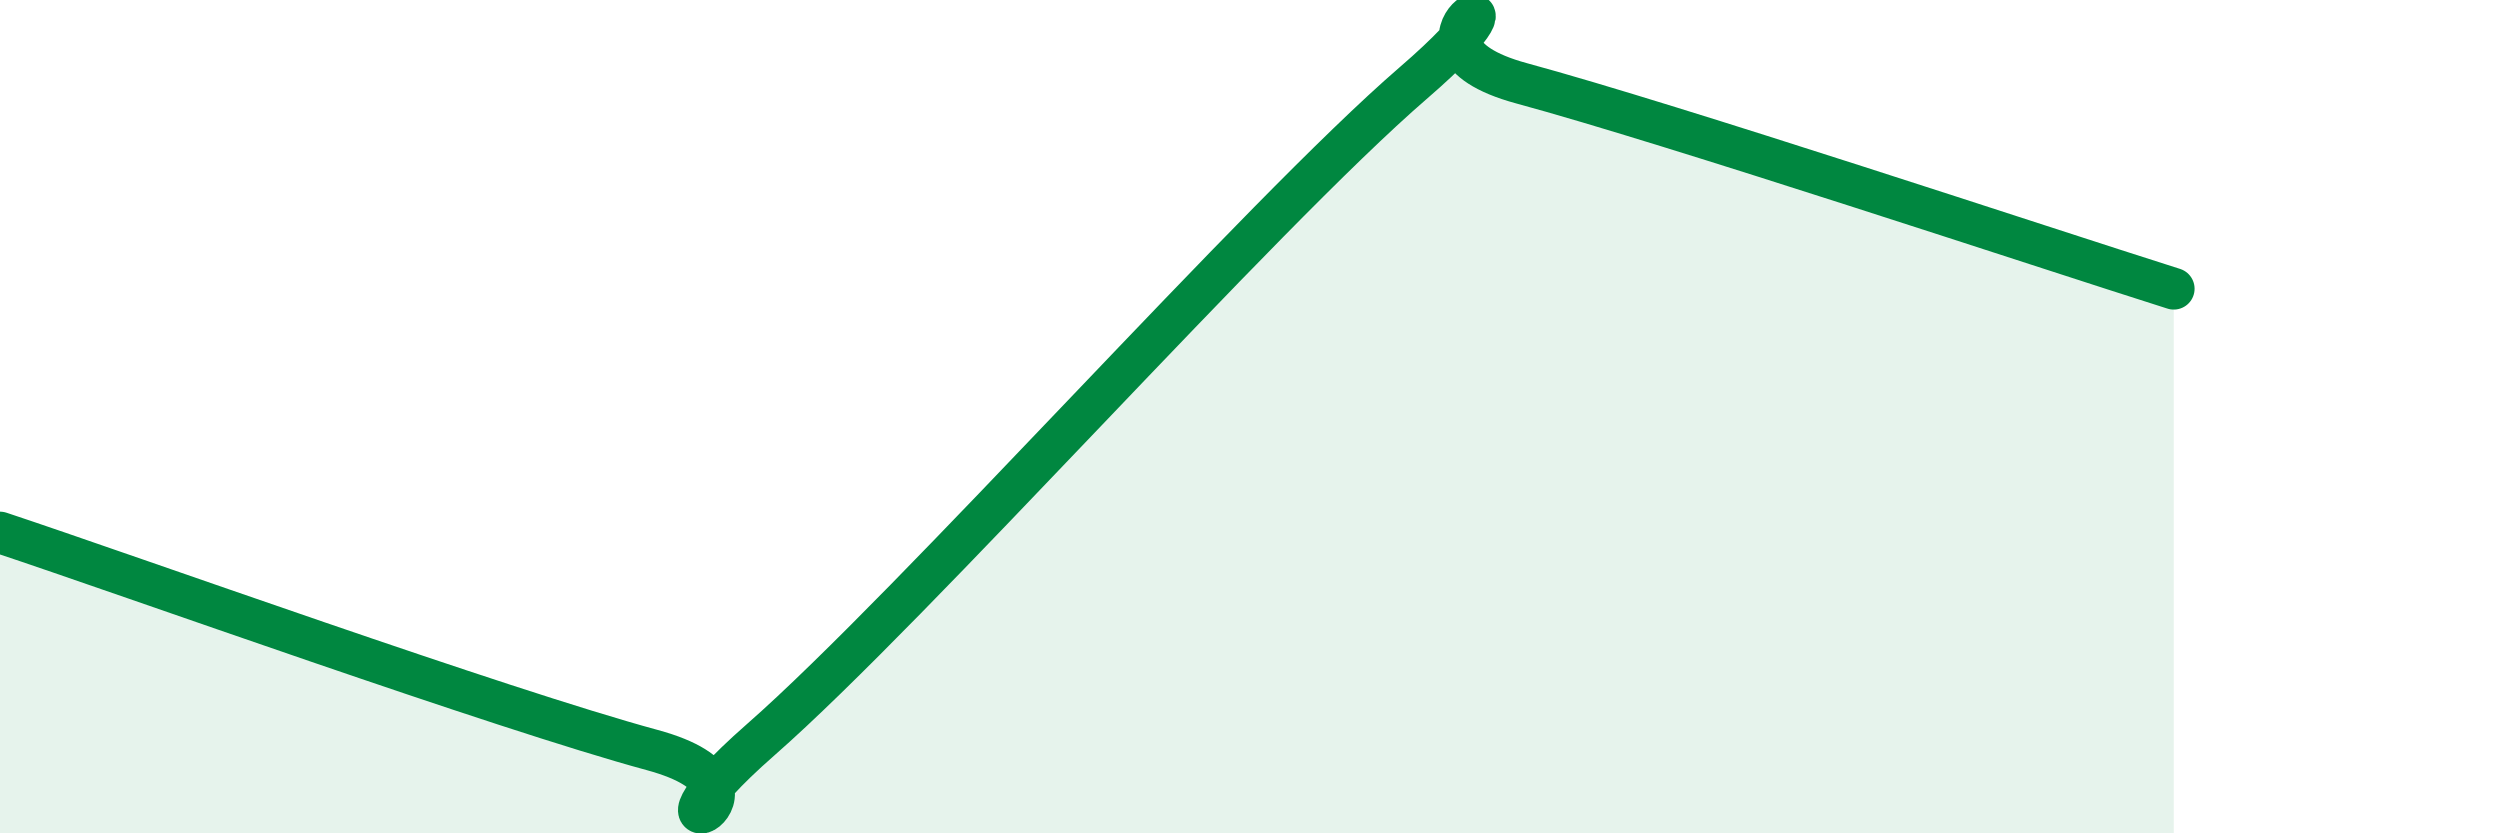
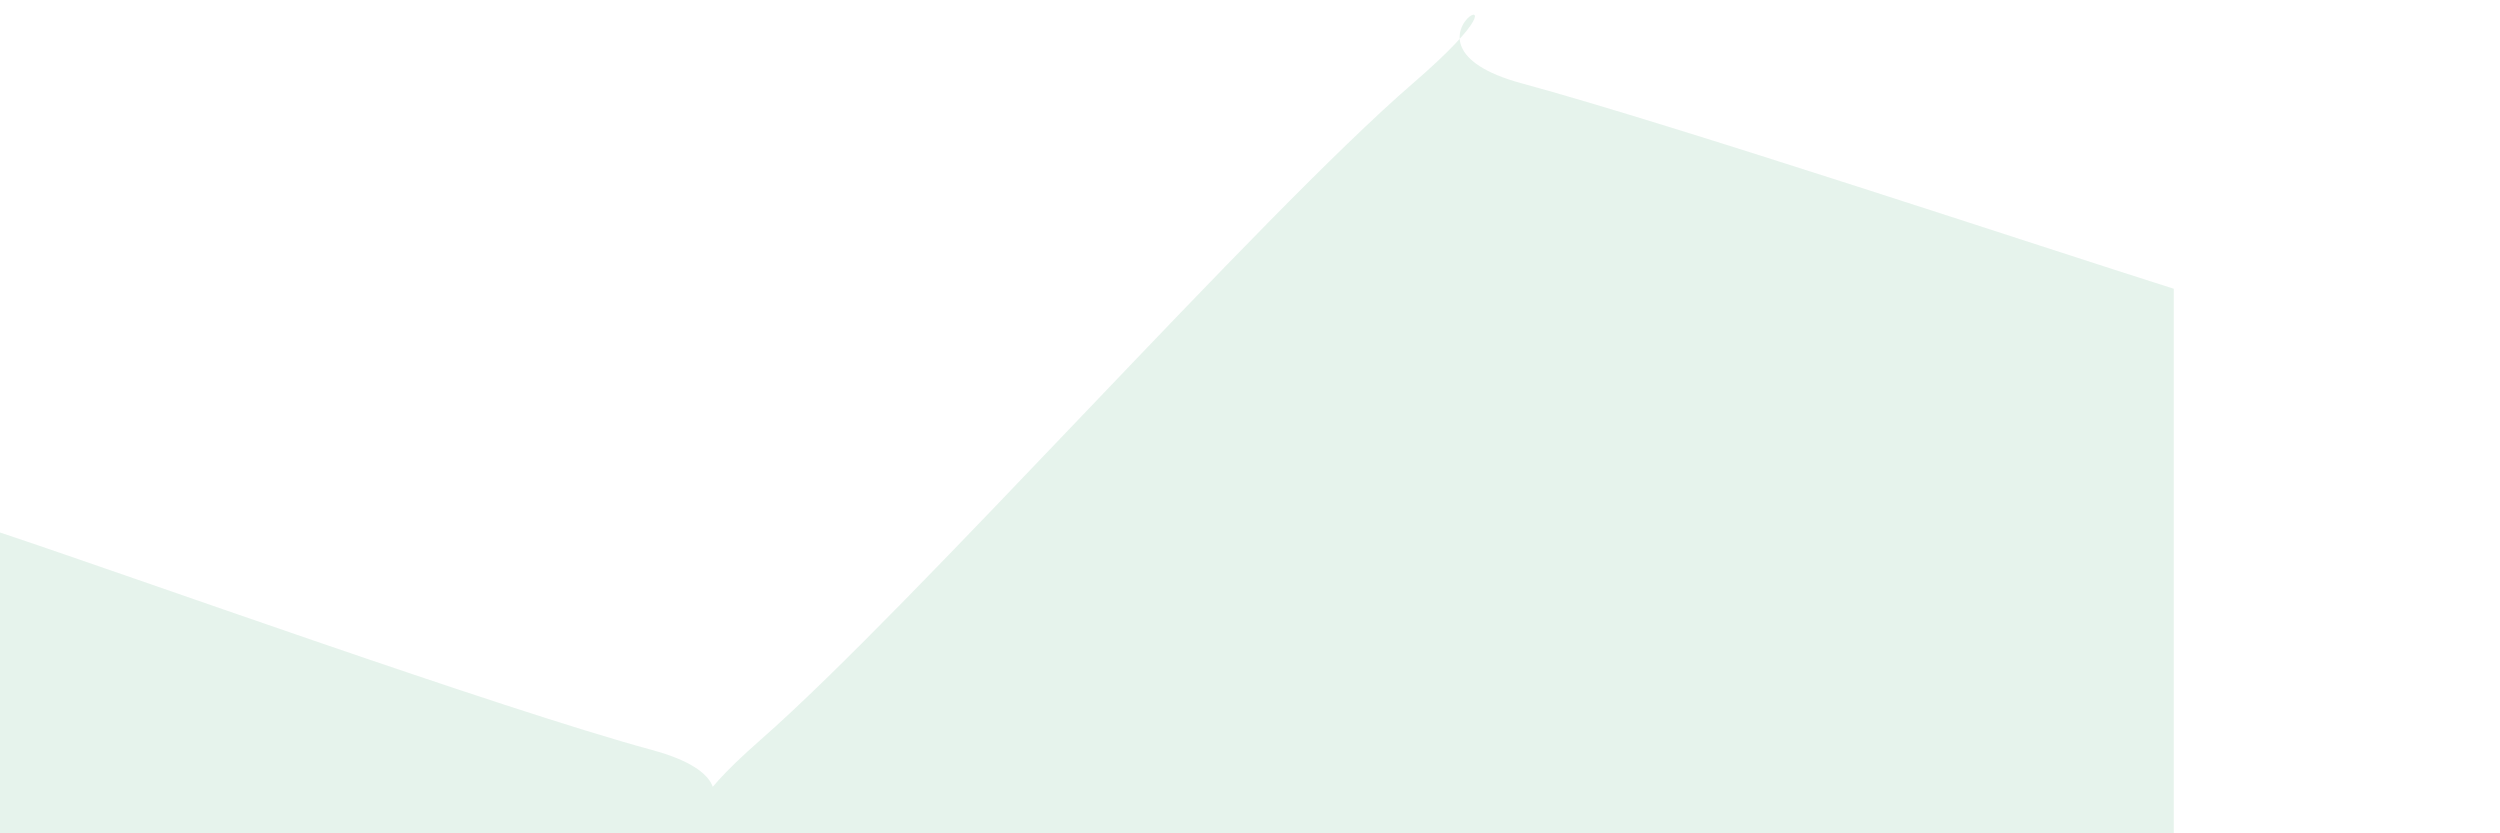
<svg xmlns="http://www.w3.org/2000/svg" width="60" height="20" viewBox="0 0 60 20">
  <path d="M 0,12.78 C 3.13,13.82 12,17.01 15.65,18 C 19.3,18.99 14.61,20.95 18.26,17.75 C 21.91,14.55 30.26,5.15 33.91,2 C 37.56,-1.15 32.87,1.01 36.52,2 C 40.17,2.99 49.04,5.94 52.17,6.93L52.17 20L0 20Z" fill="#008740" opacity="0.1" stroke-linecap="round" stroke-linejoin="round" />
-   <path d="M 0,12.78 C 3.13,13.82 12,17.01 15.65,18 C 19.3,18.99 14.61,20.95 18.26,17.75 C 21.91,14.55 30.26,5.15 33.91,2 C 37.56,-1.15 32.87,1.01 36.52,2 C 40.17,2.99 49.04,5.94 52.17,6.93" stroke="#008740" stroke-width="1" fill="none" stroke-linecap="round" stroke-linejoin="round" />
</svg>